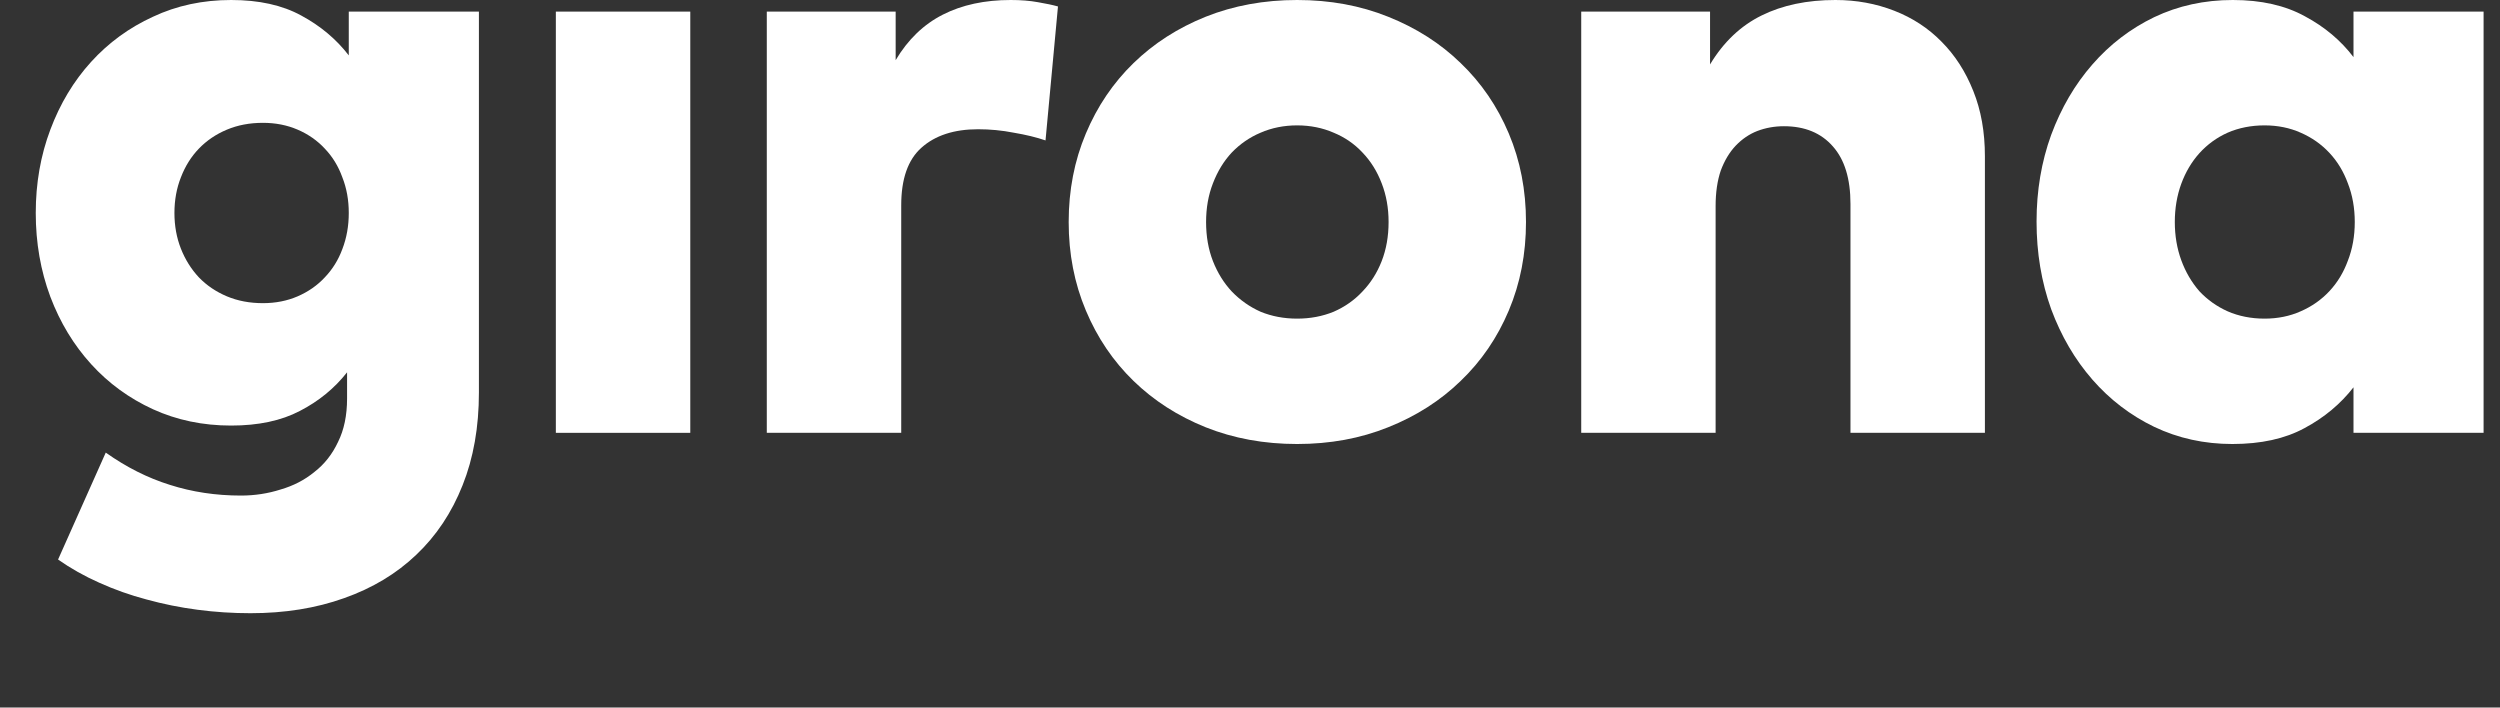
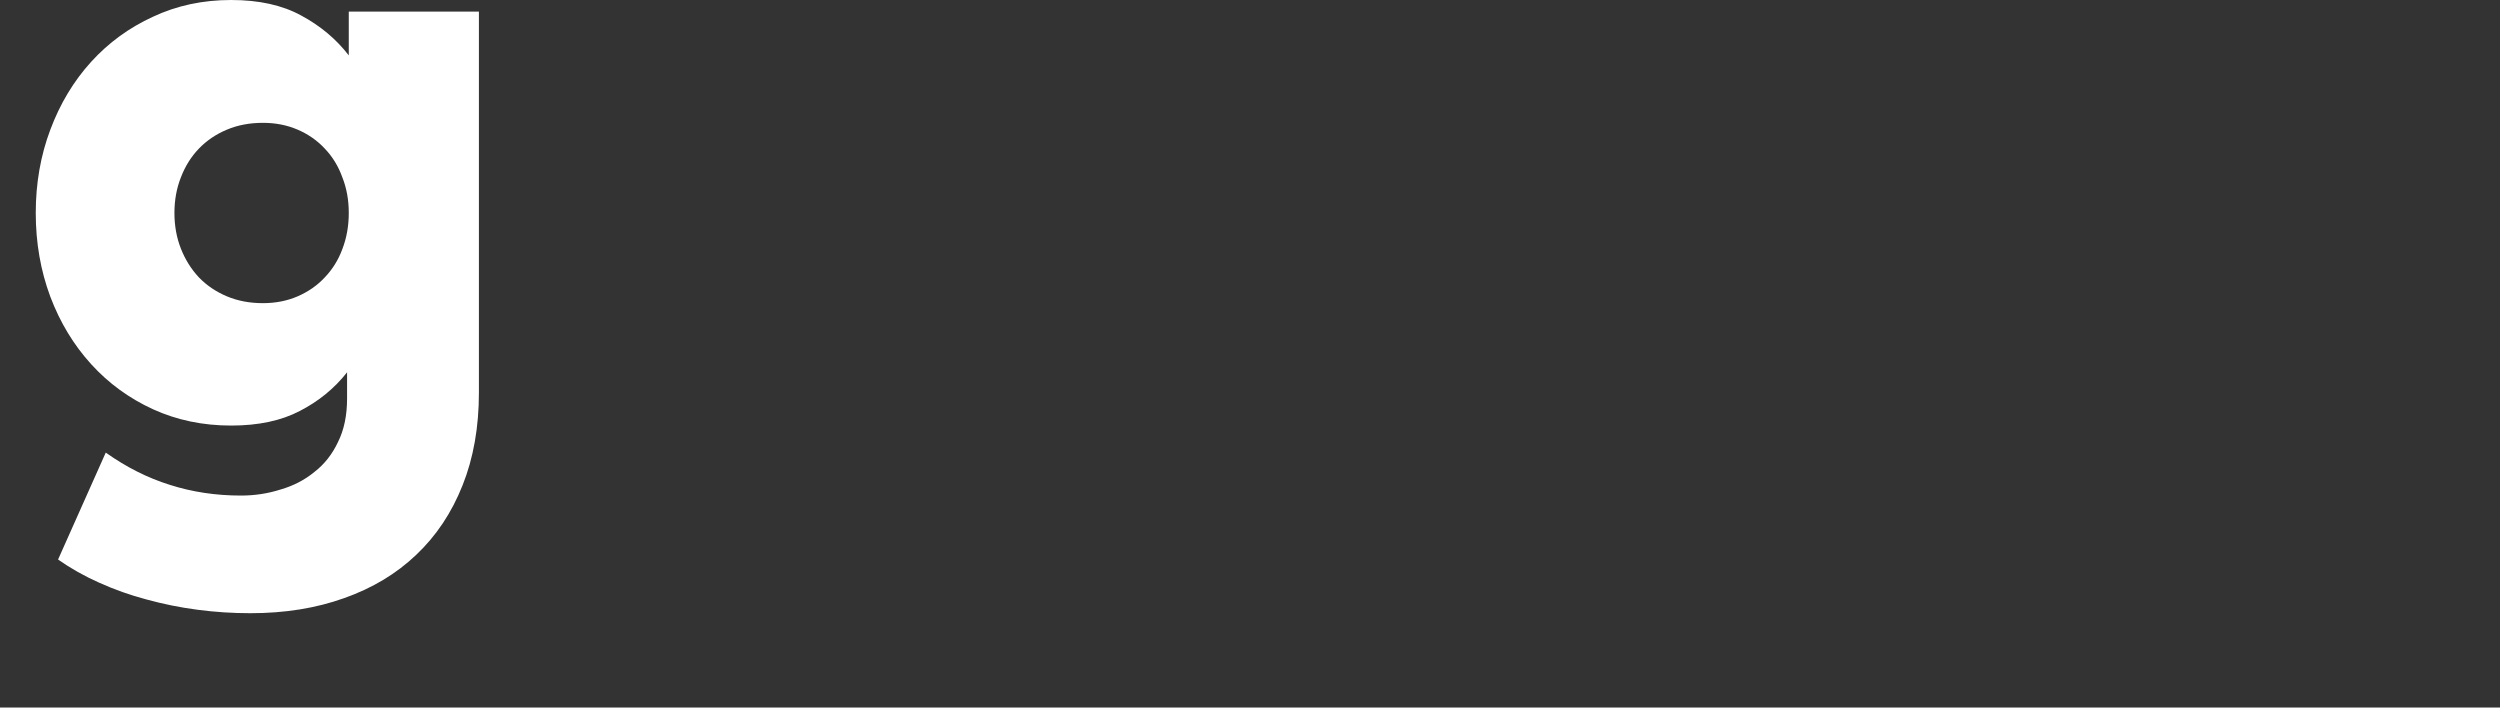
<svg xmlns="http://www.w3.org/2000/svg" style="padding-top:2px" width="53" height="15" viewBox="0 0 53 15" fill="none">
  <rect x="0" y="0" width="53" height="15" fill="#333333" stroke="none" />
  <path d="M4.9 0C5.489 0 5.983 0.109 6.384 0.328C6.79 0.546 7.127 0.828 7.394 1.174V0.246H10.153V8.321C10.153 9.055 10.037 9.711 9.807 10.287C9.576 10.87 9.248 11.361 8.824 11.762C8.405 12.162 7.895 12.469 7.294 12.681C6.699 12.894 6.038 13 5.31 13C4.933 13 4.56 12.976 4.19 12.927C3.82 12.879 3.459 12.806 3.107 12.709C2.761 12.618 2.427 12.499 2.105 12.354C1.79 12.214 1.498 12.05 1.231 11.862L2.242 9.595C2.679 9.905 3.131 10.132 3.598 10.278C4.072 10.43 4.575 10.506 5.109 10.506C5.401 10.506 5.68 10.463 5.947 10.378C6.22 10.299 6.46 10.175 6.666 10.005C6.878 9.841 7.045 9.629 7.167 9.368C7.294 9.113 7.358 8.806 7.358 8.448V7.893C7.091 8.233 6.757 8.506 6.357 8.712C5.962 8.919 5.477 9.022 4.9 9.022C4.299 9.022 3.747 8.906 3.243 8.676C2.739 8.445 2.302 8.127 1.932 7.72C1.562 7.313 1.274 6.837 1.067 6.291C0.861 5.738 0.758 5.147 0.758 4.515C0.758 3.884 0.861 3.296 1.067 2.749C1.274 2.197 1.562 1.718 1.932 1.311C2.302 0.904 2.739 0.586 3.243 0.355C3.747 0.118 4.299 0 4.9 0ZM5.574 2.604C5.294 2.604 5.04 2.652 4.809 2.749C4.578 2.846 4.381 2.98 4.217 3.15C4.053 3.32 3.926 3.523 3.835 3.76C3.744 3.99 3.698 4.242 3.698 4.515C3.698 4.789 3.744 5.04 3.835 5.271C3.926 5.502 4.053 5.705 4.217 5.881C4.381 6.051 4.578 6.184 4.809 6.282C5.04 6.379 5.294 6.427 5.574 6.427C5.841 6.427 6.086 6.379 6.311 6.282C6.536 6.184 6.727 6.051 6.885 5.881C7.048 5.711 7.173 5.511 7.258 5.28C7.349 5.043 7.394 4.789 7.394 4.515C7.394 4.242 7.349 3.99 7.258 3.76C7.173 3.523 7.048 3.32 6.885 3.15C6.727 2.98 6.536 2.846 6.311 2.749C6.086 2.652 5.841 2.604 5.574 2.604Z" fill="white" />
-   <path d="M14.634 9.176H11.784V0.246H14.634V9.176Z" fill="white" />
-   <path d="M21.427 0C21.64 0 21.831 0.015 22.001 0.046C22.177 0.076 22.32 0.106 22.429 0.137L22.165 2.977C21.971 2.91 21.746 2.856 21.491 2.813C21.242 2.764 20.99 2.74 20.735 2.74C20.226 2.74 19.825 2.871 19.534 3.132C19.248 3.387 19.106 3.793 19.106 4.352V9.176H16.256V0.246H18.988V1.275C19.248 0.838 19.582 0.516 19.989 0.31C20.396 0.103 20.875 0 21.427 0Z" fill="white" />
-   <path d="M27.499 0C28.197 0 28.84 0.118 29.429 0.355C30.023 0.592 30.536 0.919 30.967 1.338C31.404 1.757 31.744 2.255 31.987 2.831C32.23 3.408 32.351 4.033 32.351 4.707C32.351 5.38 32.23 6.005 31.987 6.582C31.744 7.159 31.404 7.656 30.967 8.075C30.536 8.494 30.023 8.821 29.429 9.058C28.84 9.295 28.197 9.413 27.499 9.413C26.801 9.413 26.154 9.295 25.56 9.058C24.971 8.821 24.461 8.494 24.03 8.075C23.599 7.656 23.262 7.159 23.02 6.582C22.777 6.005 22.656 5.38 22.656 4.707C22.656 4.033 22.777 3.408 23.02 2.831C23.262 2.255 23.599 1.757 24.03 1.338C24.461 0.919 24.971 0.592 25.56 0.355C26.154 0.118 26.801 0 27.499 0ZM27.499 2.658C27.22 2.658 26.962 2.71 26.725 2.813C26.494 2.91 26.291 3.05 26.115 3.232C25.945 3.414 25.812 3.632 25.714 3.887C25.617 4.136 25.569 4.409 25.569 4.707C25.569 5.01 25.617 5.286 25.714 5.535C25.812 5.784 25.945 5.999 26.115 6.181C26.291 6.363 26.494 6.506 26.725 6.609C26.962 6.706 27.22 6.755 27.499 6.755C27.778 6.755 28.036 6.706 28.273 6.609C28.509 6.506 28.713 6.363 28.883 6.181C29.058 5.999 29.195 5.784 29.292 5.535C29.389 5.286 29.438 5.01 29.438 4.707C29.438 4.409 29.389 4.136 29.292 3.887C29.195 3.632 29.058 3.414 28.883 3.232C28.713 3.05 28.509 2.91 28.273 2.813C28.036 2.71 27.778 2.658 27.499 2.658Z" fill="white" />
-   <path d="M38.911 0C39.355 0 39.77 0.076 40.159 0.228C40.547 0.379 40.881 0.598 41.16 0.883C41.445 1.168 41.67 1.517 41.834 1.93C41.998 2.337 42.08 2.798 42.08 3.314V9.176H39.23V4.324C39.23 3.79 39.106 3.384 38.857 3.104C38.608 2.819 38.262 2.676 37.819 2.676C37.619 2.676 37.431 2.71 37.255 2.777C37.085 2.843 36.933 2.947 36.799 3.086C36.666 3.226 36.56 3.402 36.481 3.614C36.408 3.827 36.371 4.078 36.371 4.37V9.176H33.522V0.246H36.253V1.366C36.538 0.892 36.903 0.546 37.346 0.328C37.789 0.109 38.311 0 38.911 0Z" fill="white" />
-   <path d="M52.652 9.176H49.894V8.211C49.62 8.563 49.275 8.852 48.856 9.076C48.443 9.301 47.933 9.413 47.326 9.413C46.732 9.413 46.179 9.292 45.669 9.049C45.166 8.806 44.729 8.472 44.359 8.048C43.988 7.623 43.697 7.125 43.485 6.555C43.278 5.978 43.175 5.359 43.175 4.697C43.175 4.042 43.278 3.429 43.485 2.859C43.697 2.288 43.988 1.79 44.359 1.366C44.729 0.941 45.166 0.607 45.669 0.364C46.179 0.121 46.735 0 47.335 0C47.936 0 48.446 0.115 48.865 0.346C49.284 0.57 49.627 0.859 49.894 1.211V0.246H52.652V9.176ZM48.009 2.658C47.724 2.658 47.463 2.71 47.226 2.813C46.996 2.916 46.795 3.062 46.625 3.25C46.462 3.432 46.334 3.648 46.243 3.896C46.152 4.145 46.106 4.415 46.106 4.707C46.106 4.998 46.152 5.268 46.243 5.517C46.334 5.766 46.462 5.984 46.625 6.172C46.795 6.354 46.996 6.497 47.226 6.6C47.463 6.703 47.724 6.755 48.009 6.755C48.288 6.755 48.543 6.703 48.774 6.6C49.011 6.497 49.214 6.354 49.384 6.172C49.554 5.99 49.684 5.775 49.775 5.526C49.872 5.277 49.921 5.004 49.921 4.707C49.921 4.409 49.872 4.136 49.775 3.887C49.684 3.638 49.554 3.423 49.384 3.241C49.214 3.059 49.011 2.916 48.774 2.813C48.543 2.71 48.288 2.658 48.009 2.658Z" fill="white" />
</svg>